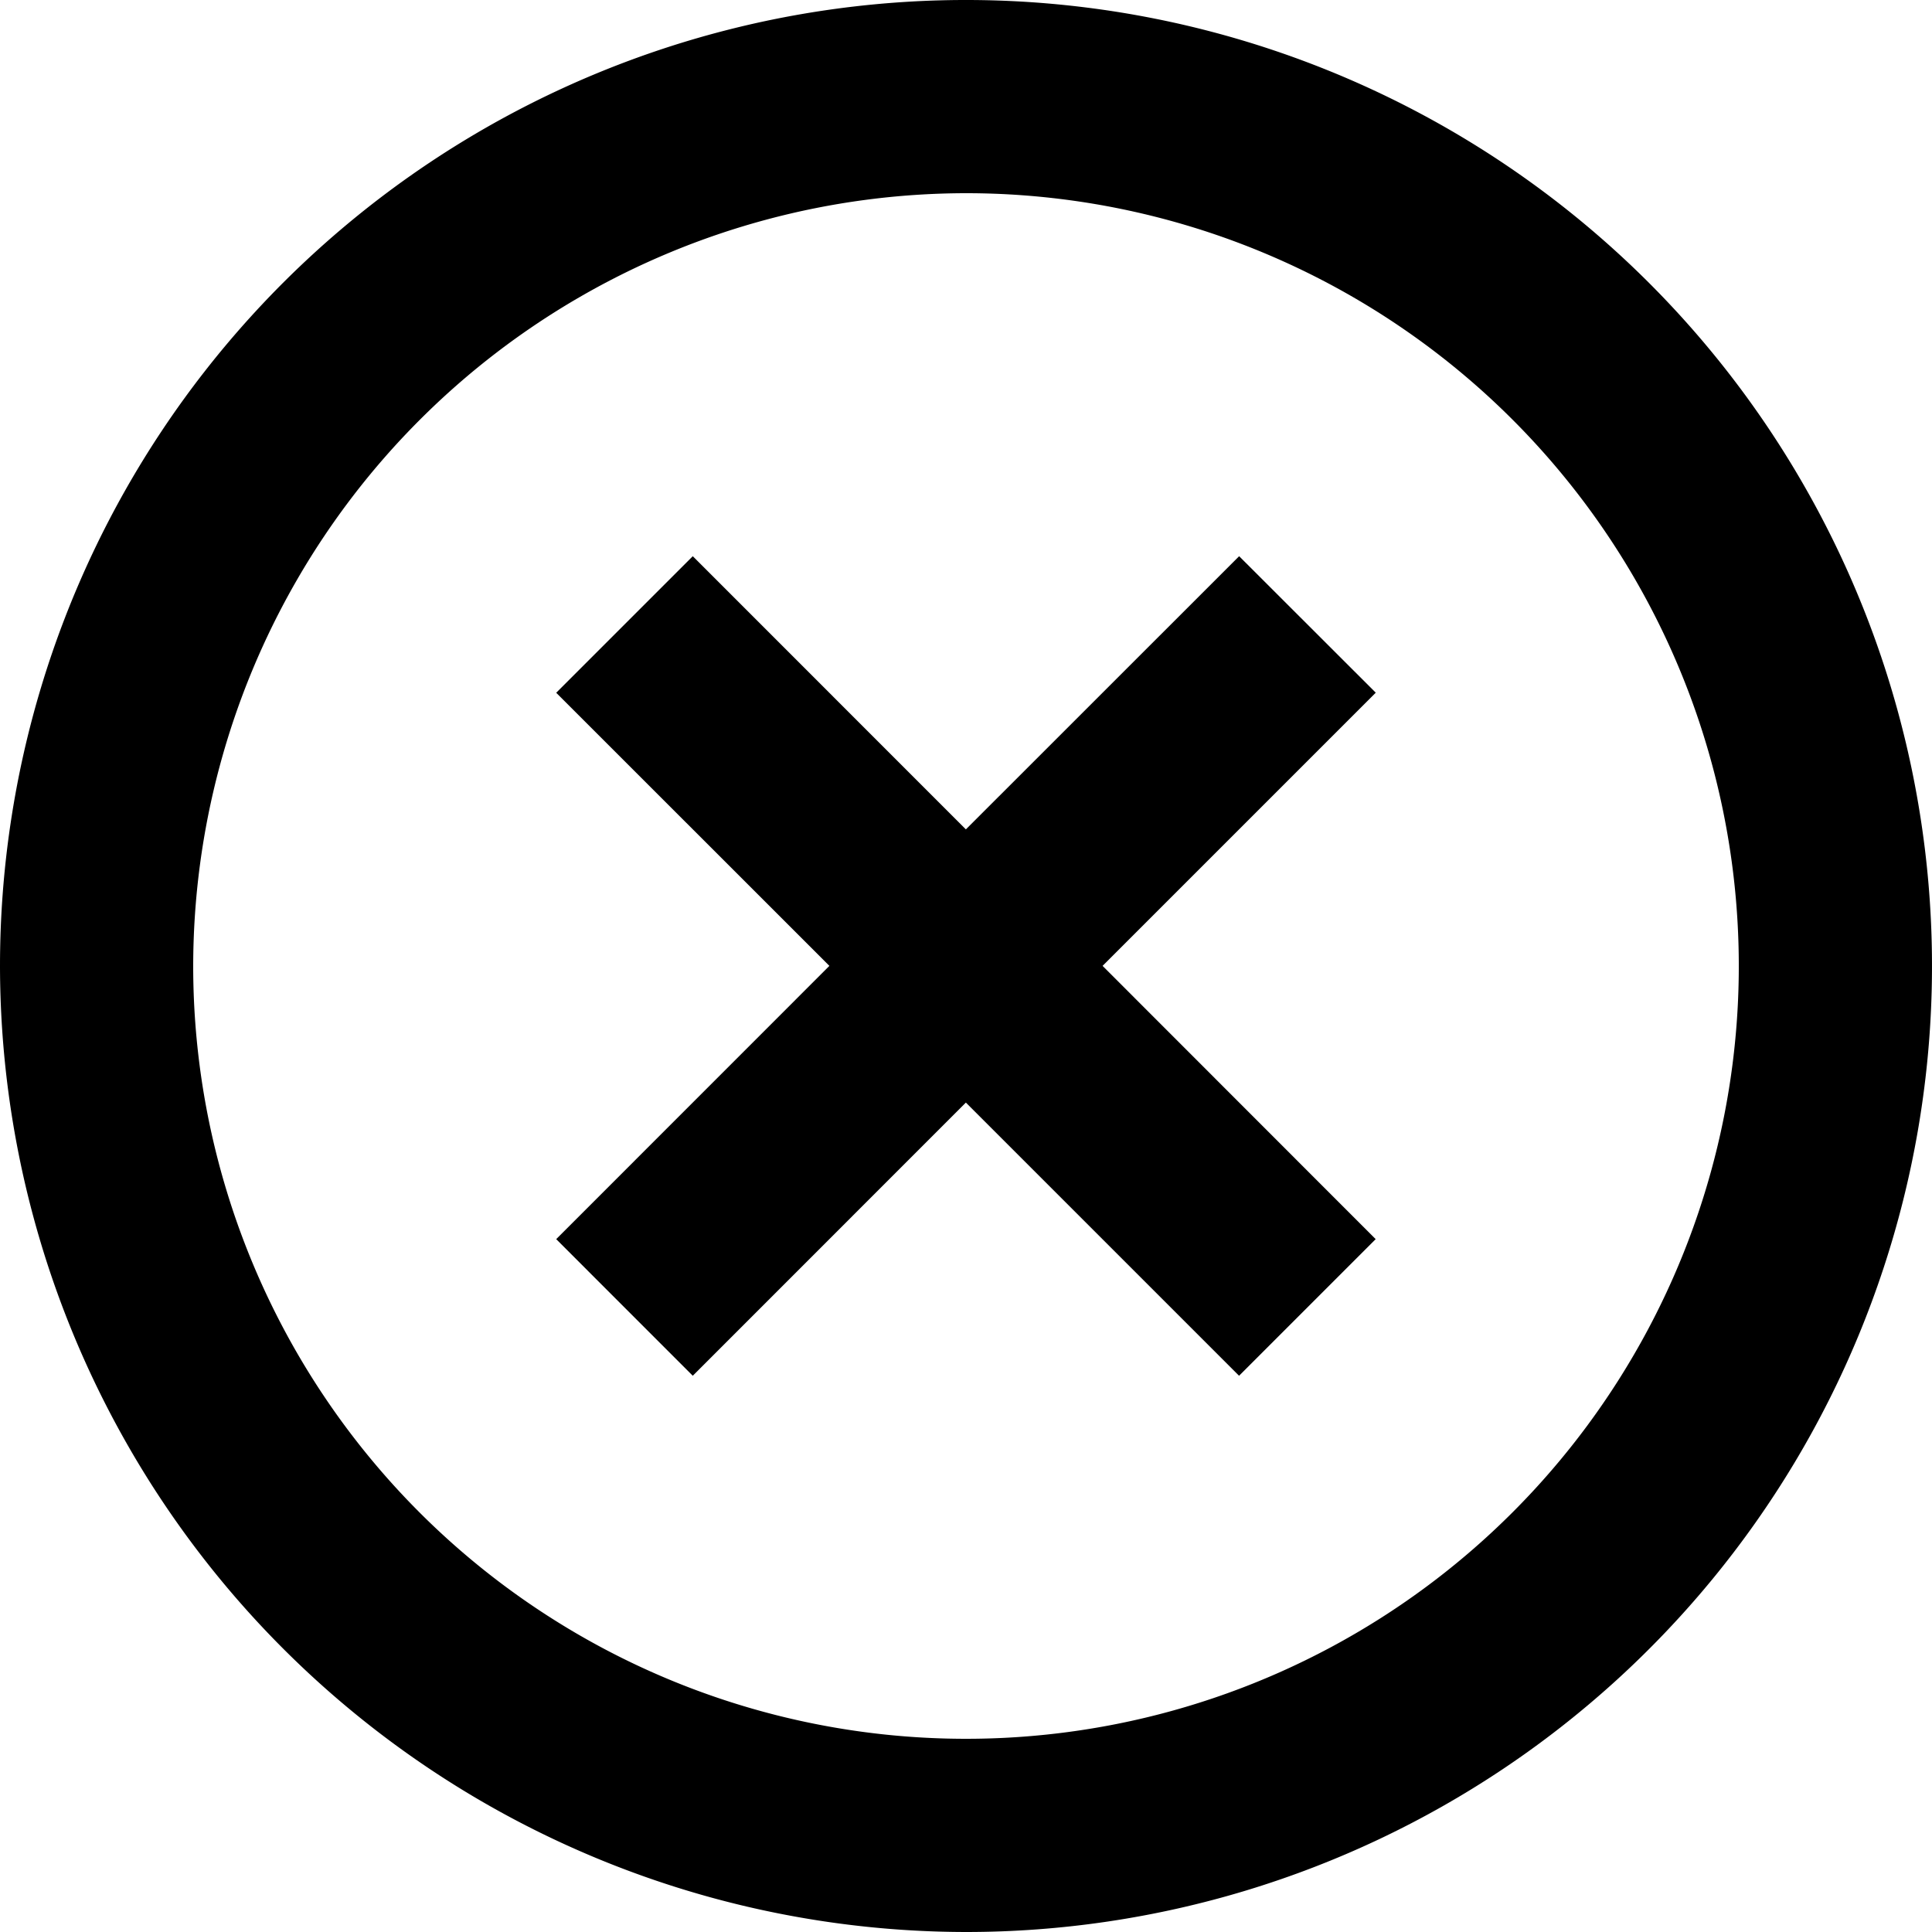
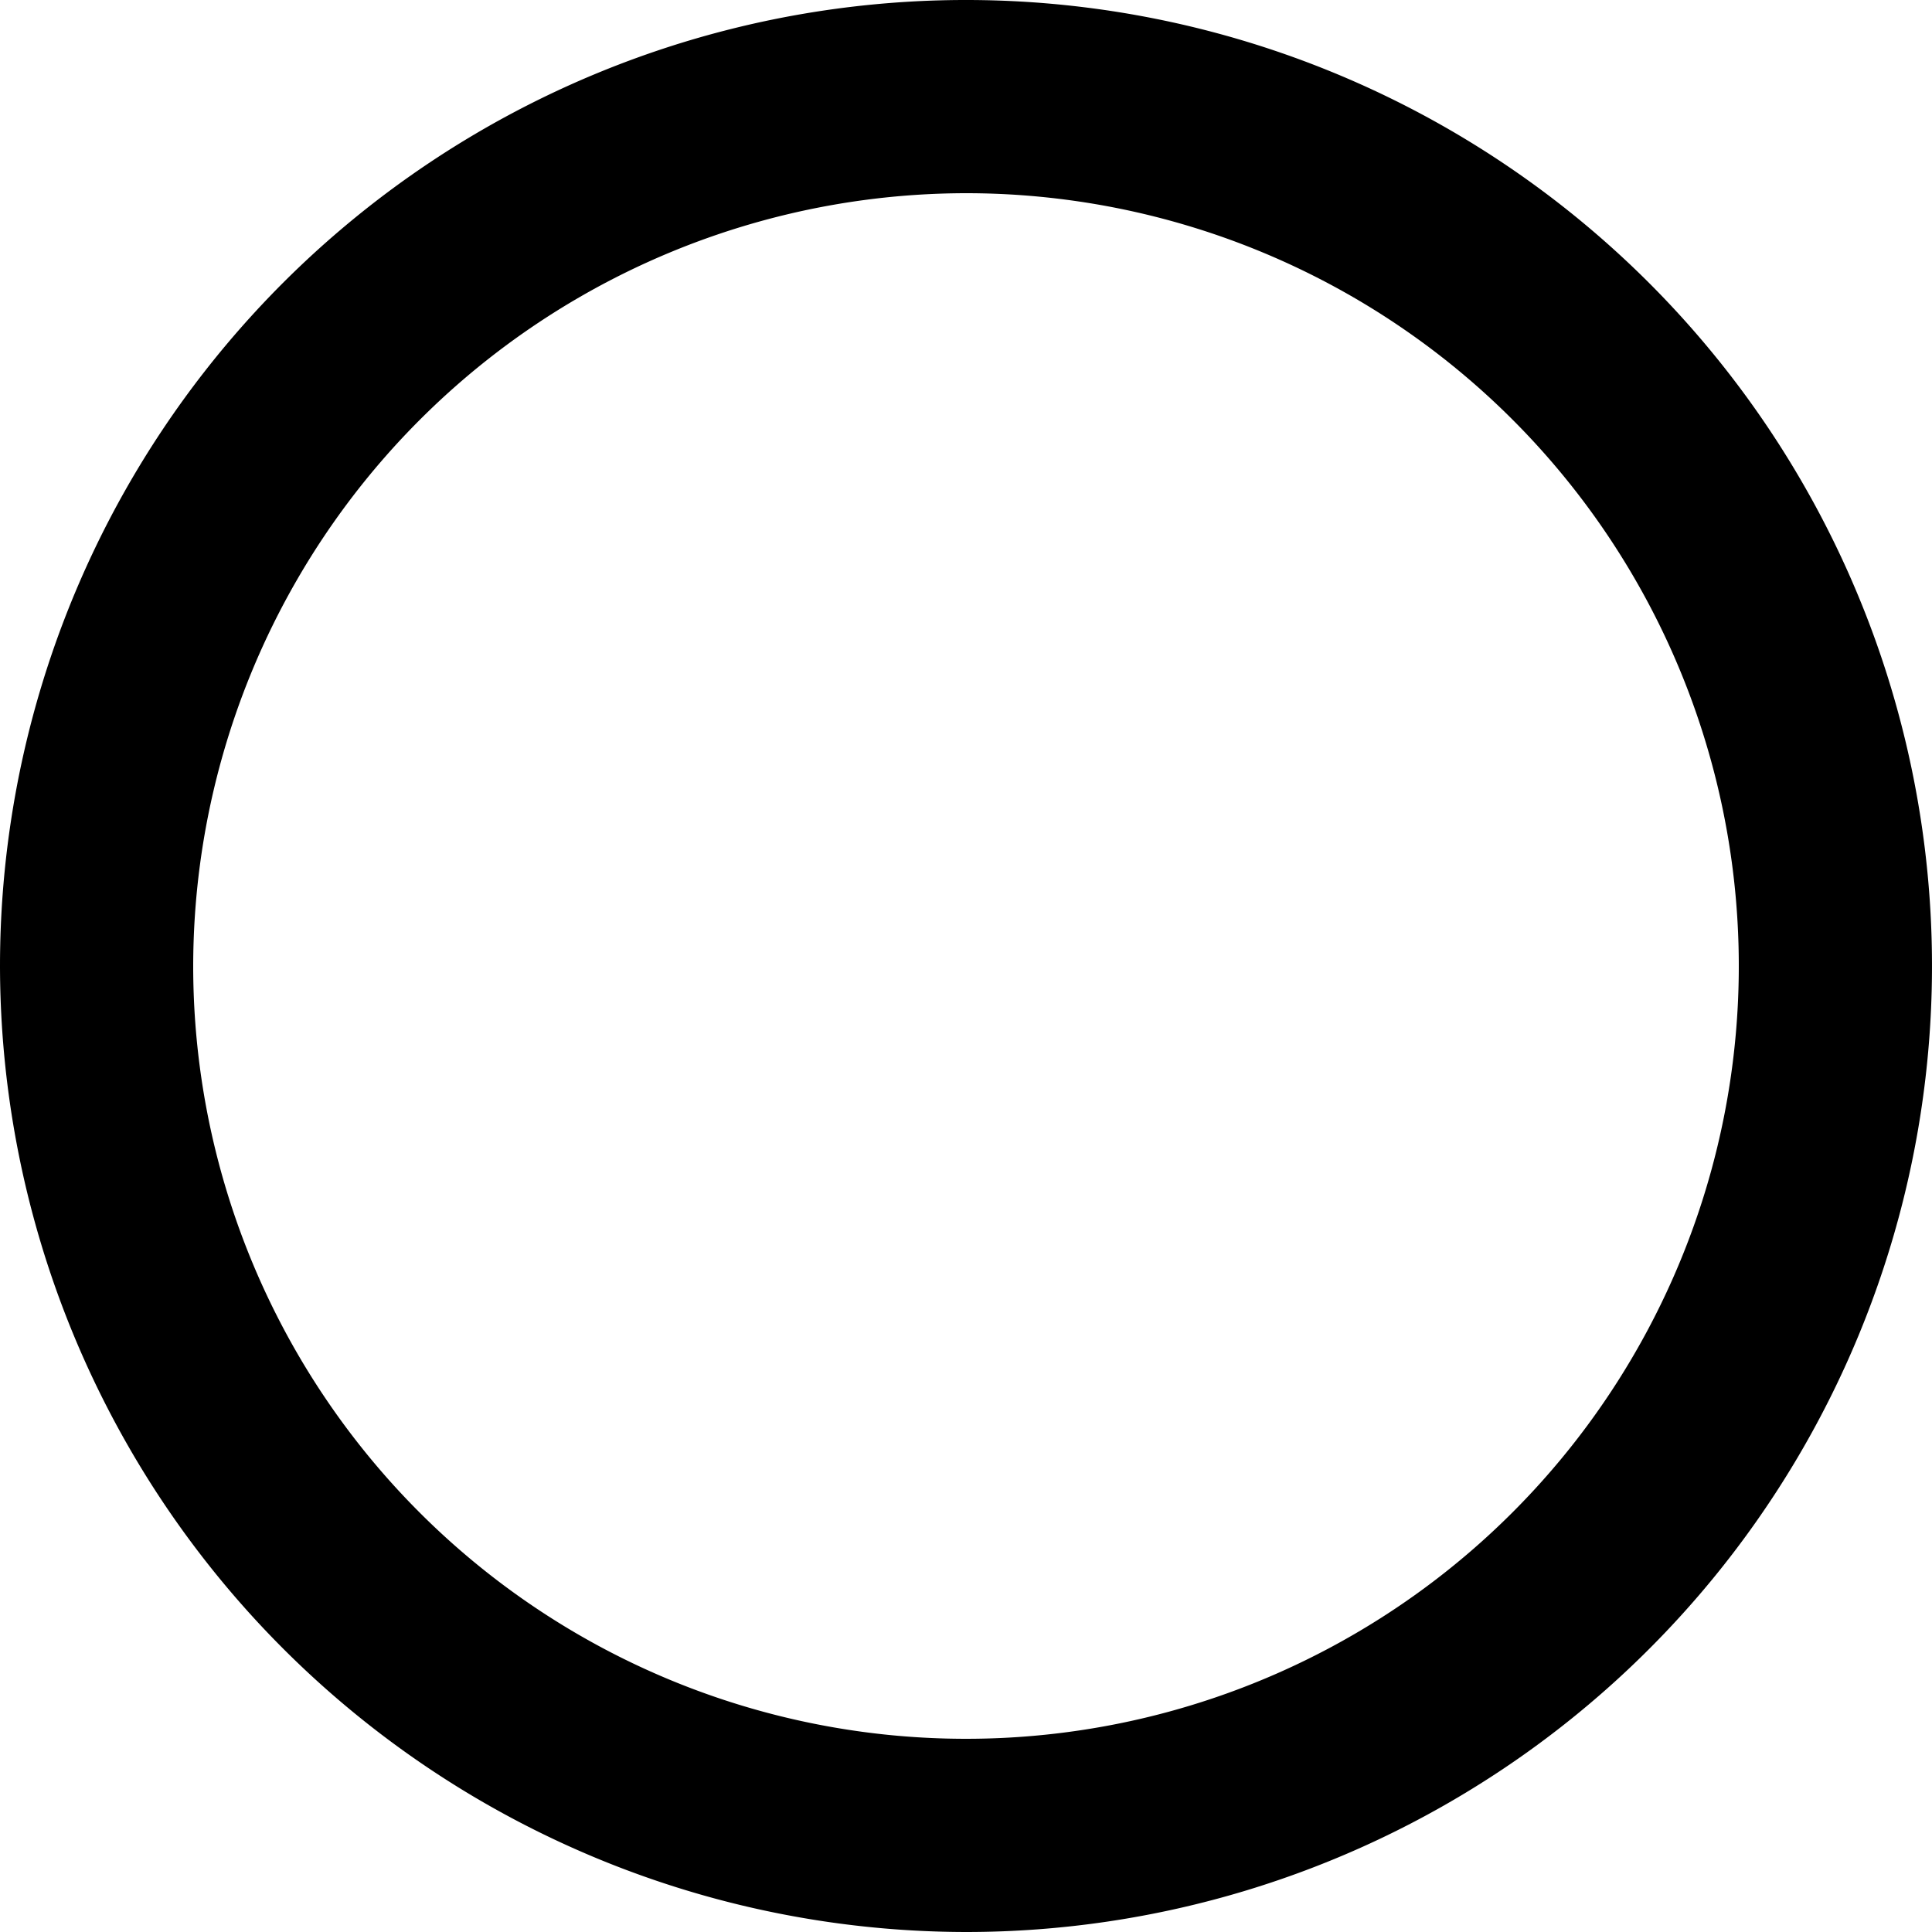
<svg xmlns="http://www.w3.org/2000/svg" width="45" height="45" viewBox="0 0 45 45">
  <g id="x-circle" transform="translate(-2 -2)">
-     <path id="Path_78" data-name="Path 78" d="M10.939,26.847,17.3,20.484l6.363,6.363,3.182-3.182L20.484,17.3l6.363-6.363L23.665,7.758,17.3,14.121,10.939,7.758,7.758,10.939,14.121,17.3,7.758,23.665Z" transform="translate(7.197 7.197)" />
    <path id="Path_79" data-name="Path 79" d="M24.5,47A22.5,22.5,0,1,0,2,24.5,22.526,22.526,0,0,0,24.5,47Zm0-40.5a18,18,0,1,1-18,18A18.021,18.021,0,0,1,24.5,6.5Z" />
  </g>
</svg>